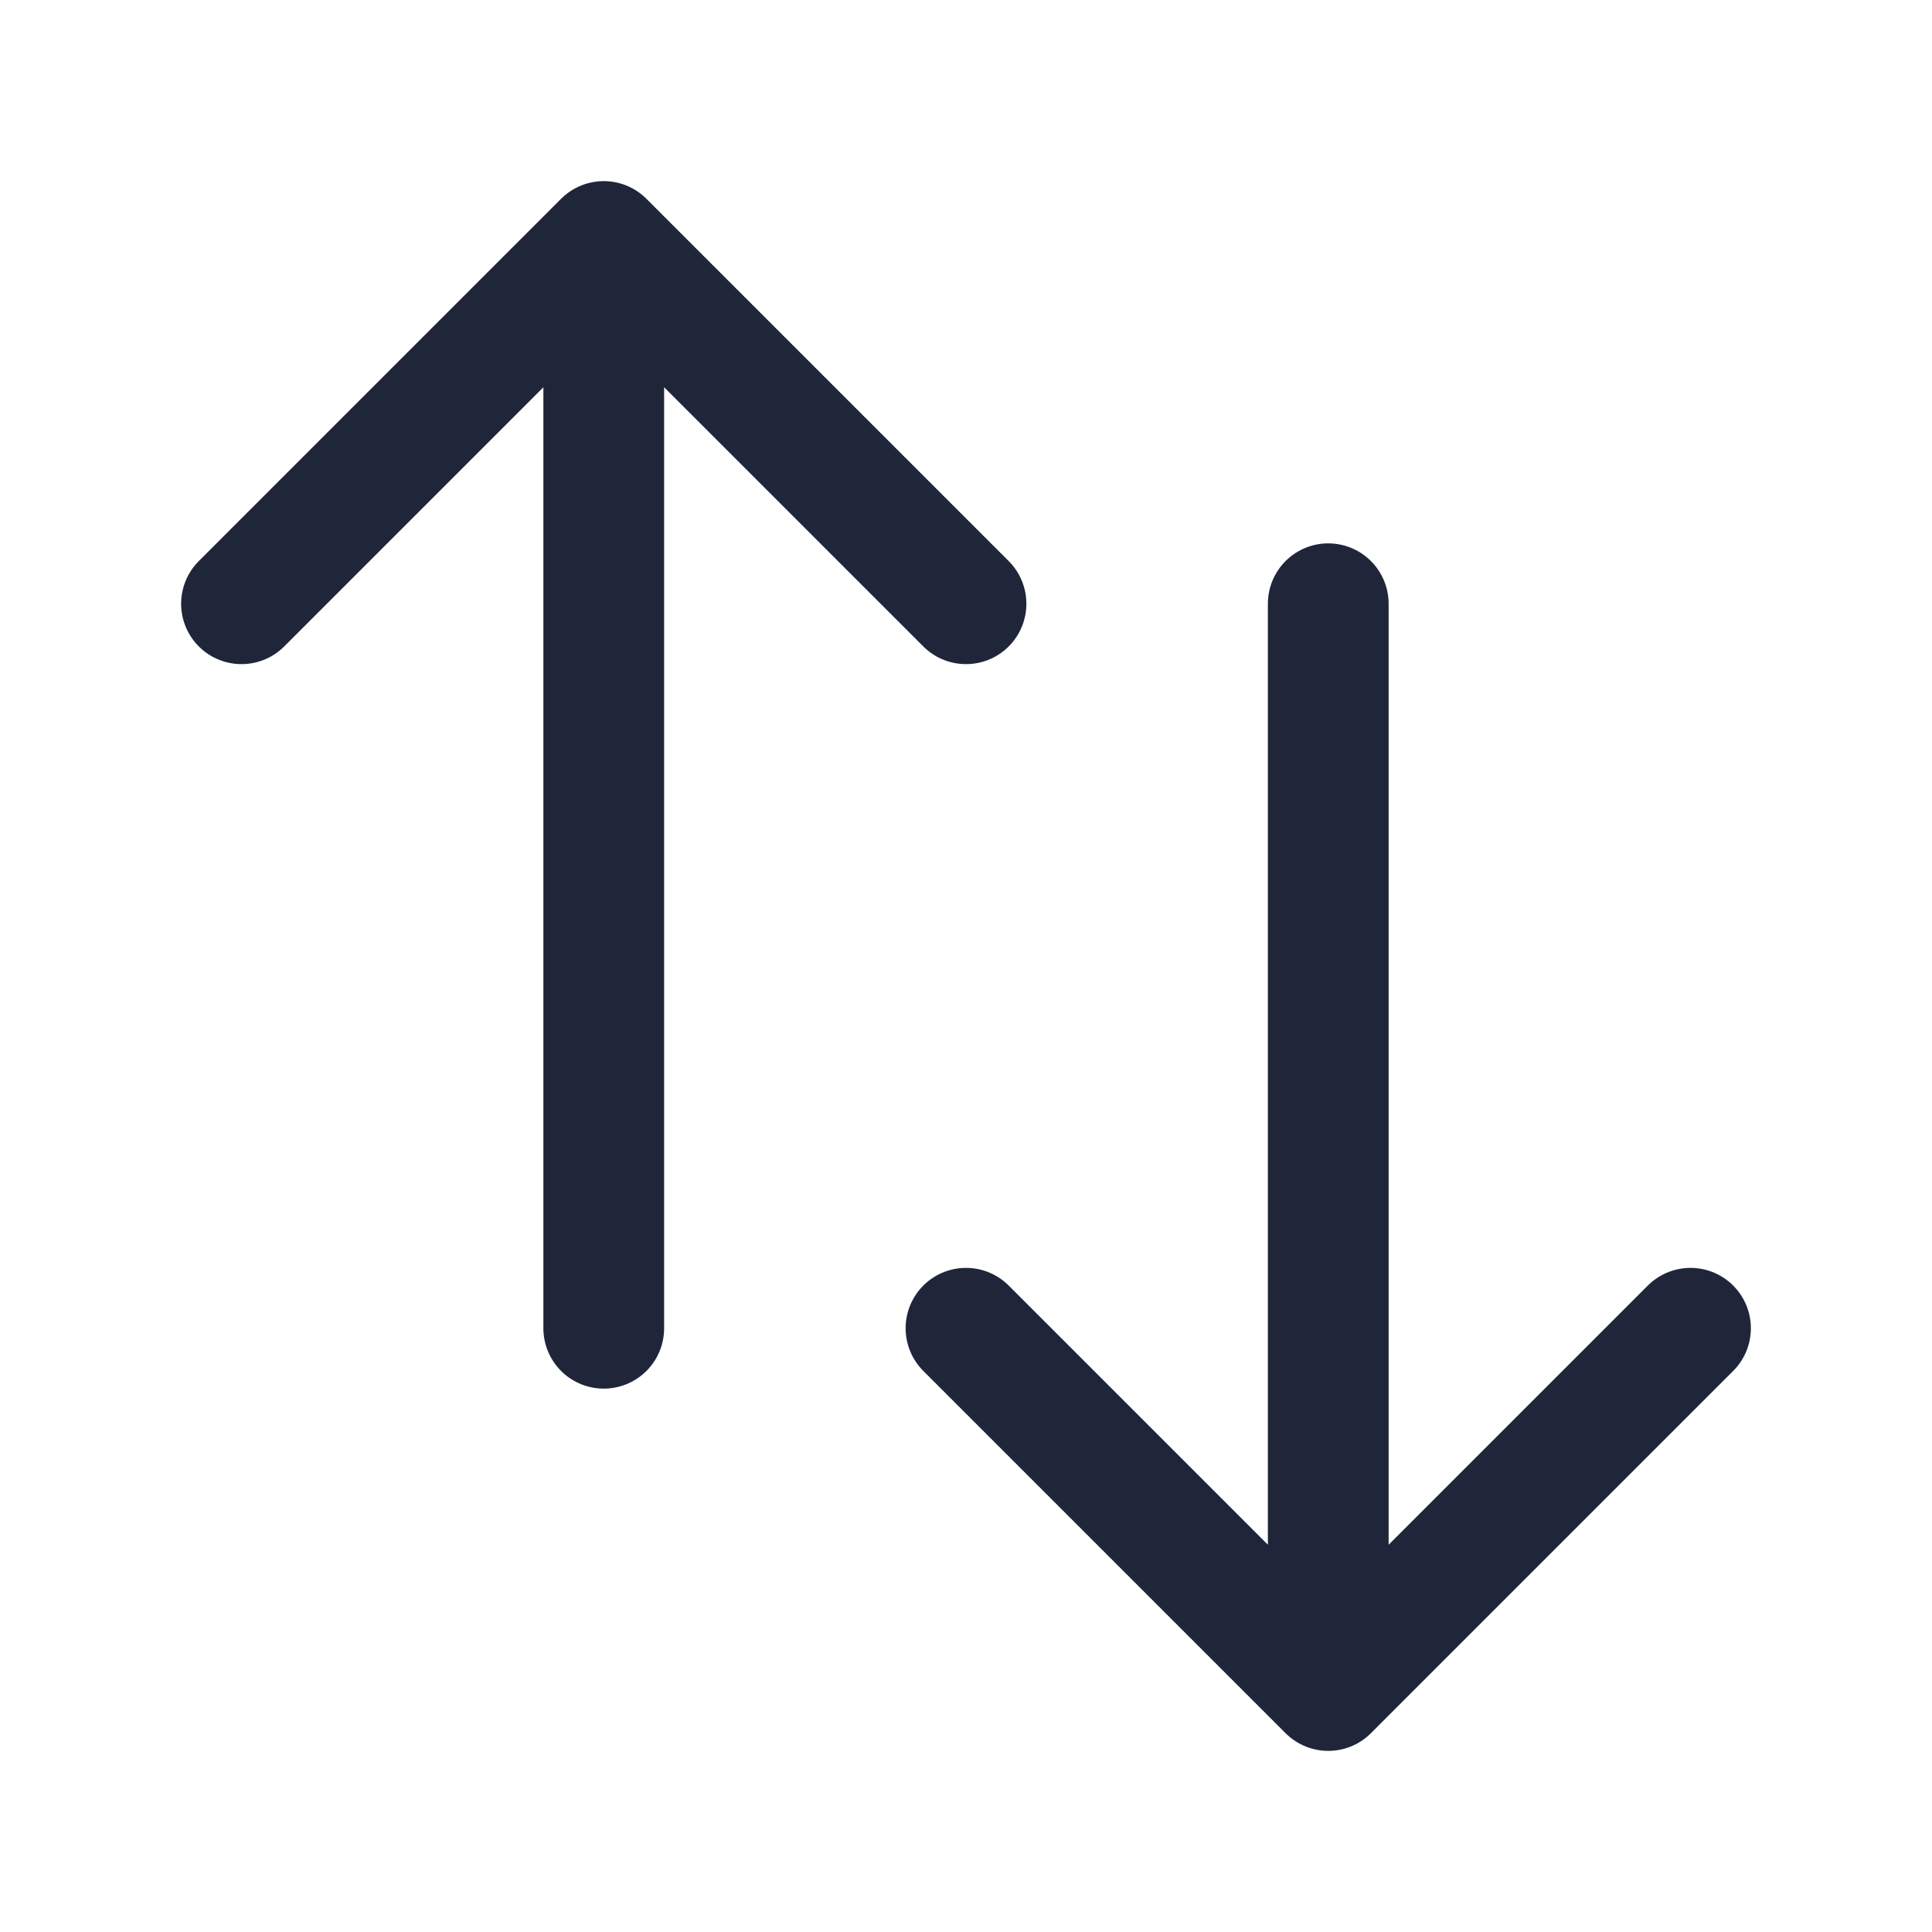
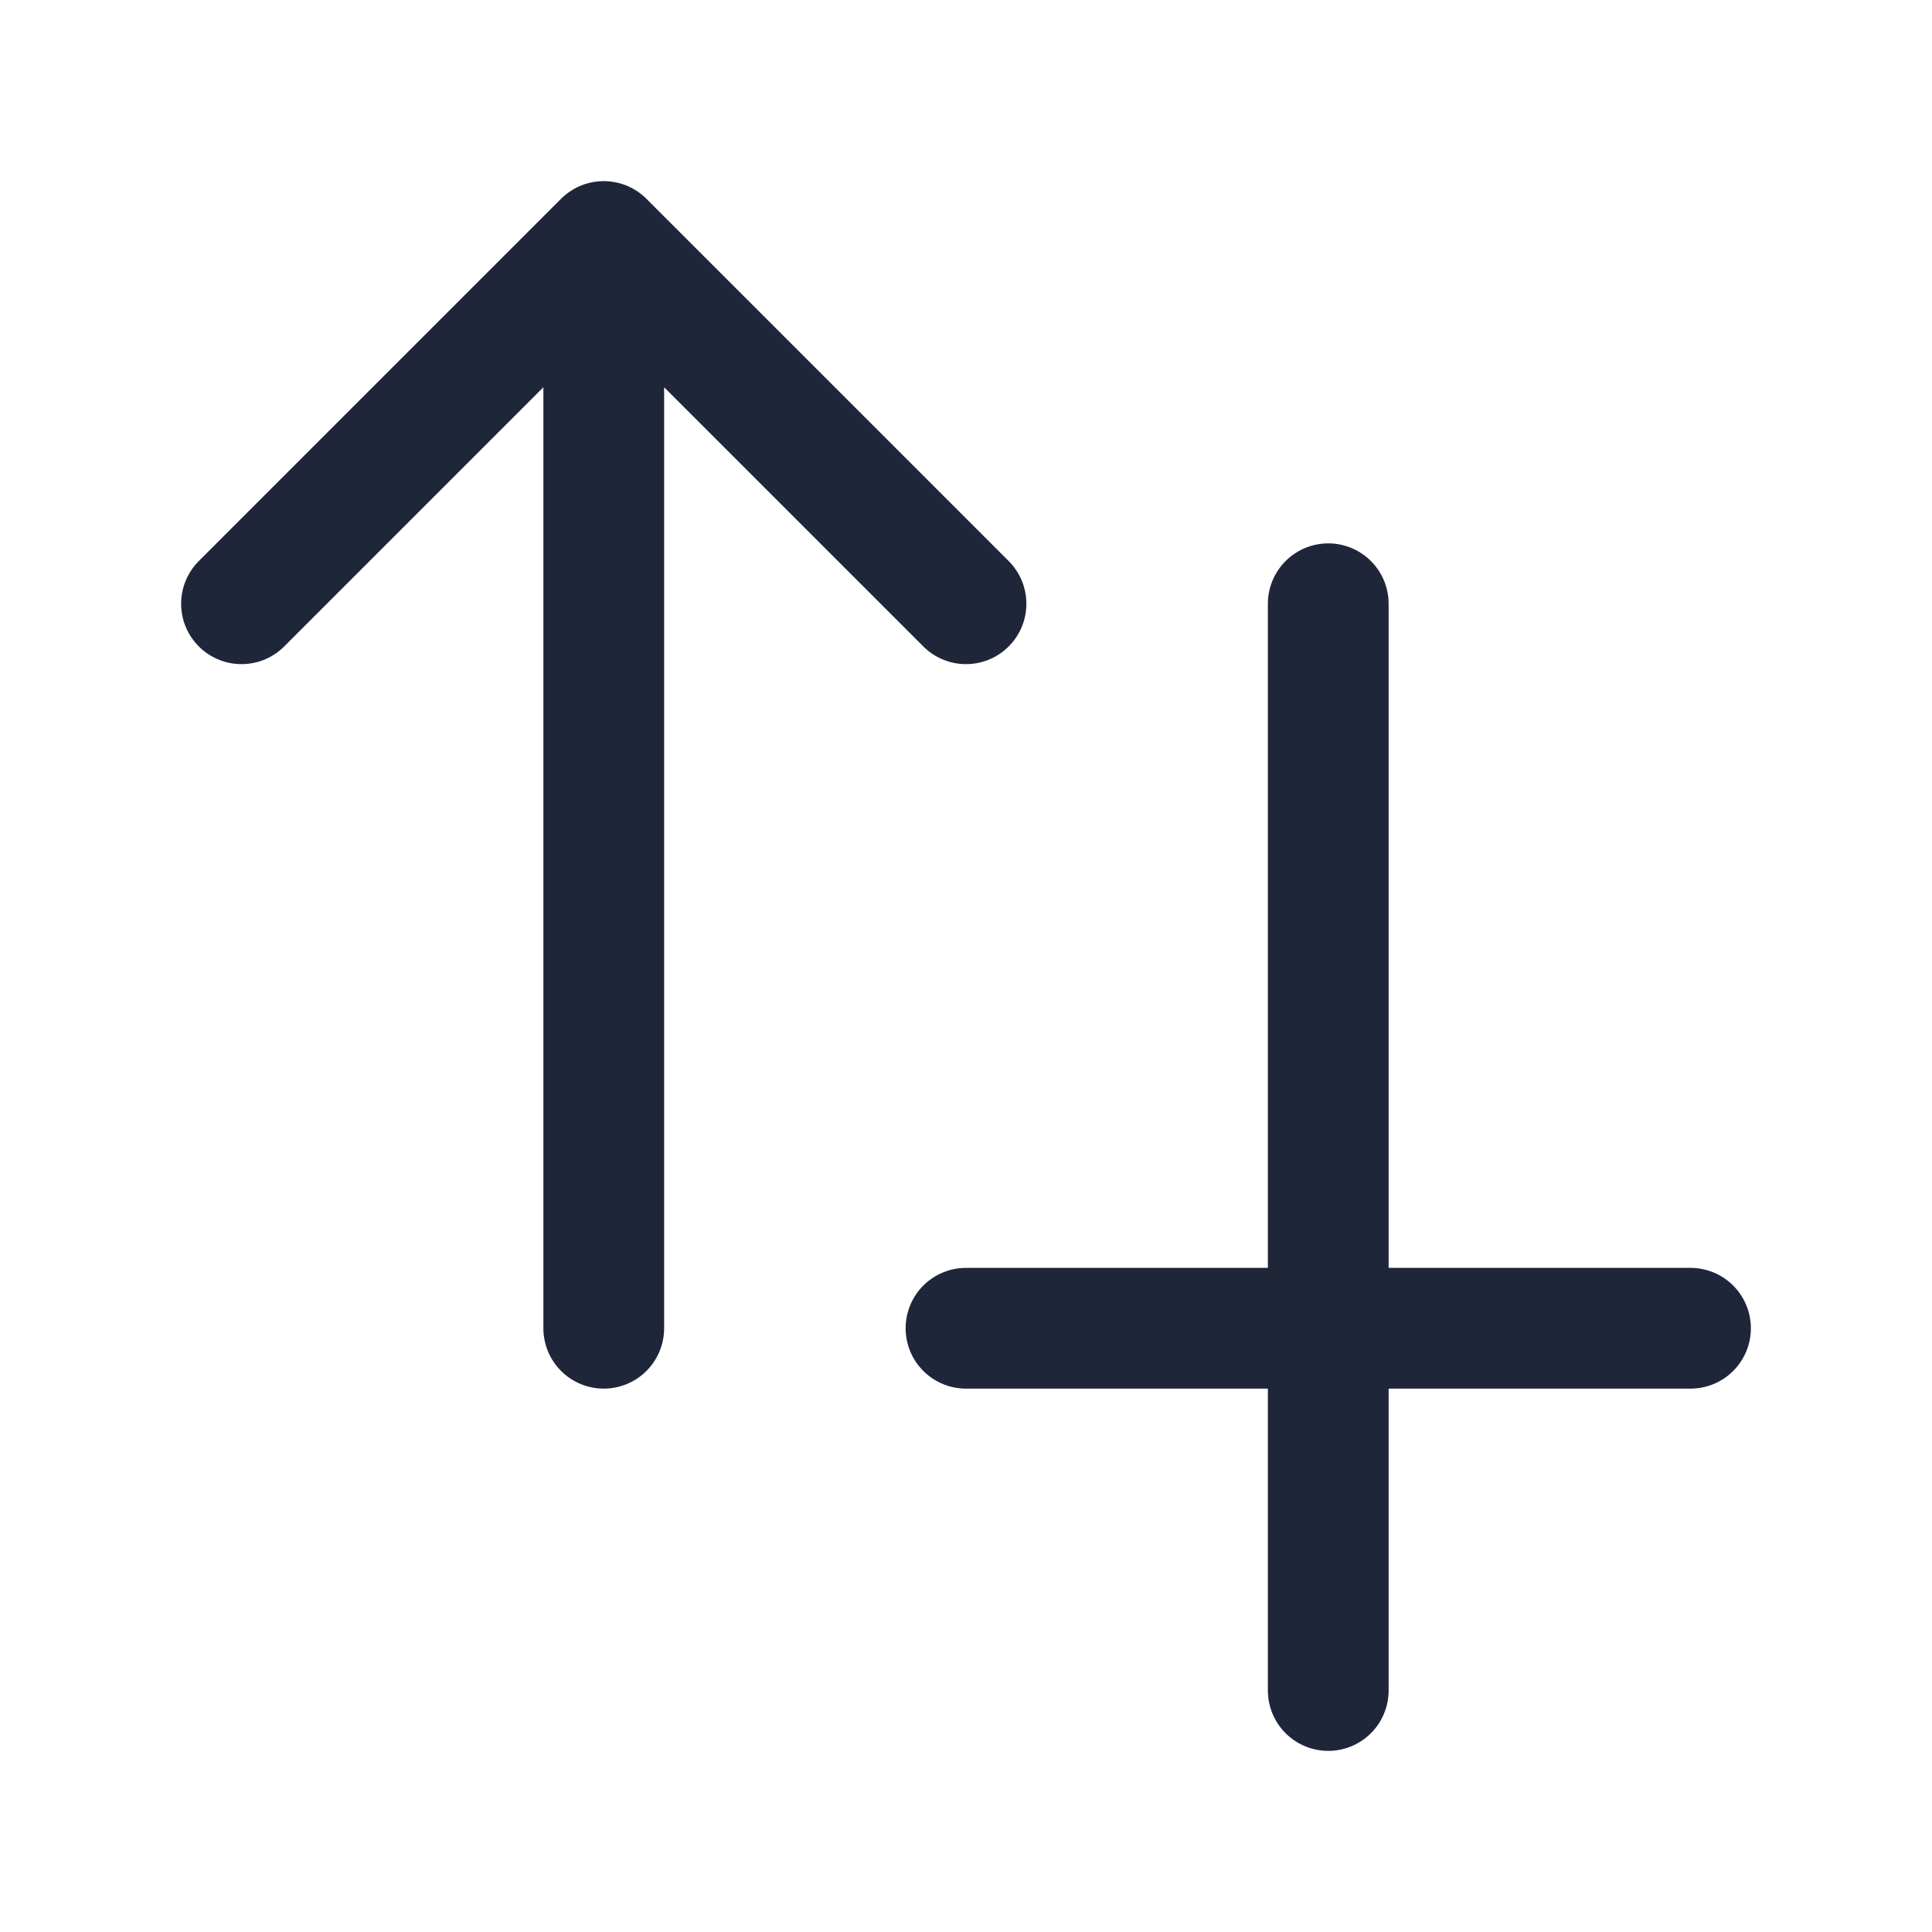
<svg xmlns="http://www.w3.org/2000/svg" viewBox="0 0 40 40" fill="none">
-   <path stroke="#1F263A" stroke-linecap="round" stroke-linejoin="round" stroke-width="2.5" d="M5 12.5L12.5 5m0 0l7.5 7.5M12.5 5v22.5m22.5 0L27.5 35m0 0L20 27.5m7.5 7.5V12.5" />
+   <path stroke="#1F263A" stroke-linecap="round" stroke-linejoin="round" stroke-width="2.5" d="M5 12.5L12.5 5m0 0l7.5 7.5M12.5 5v22.5m22.5 0m0 0L20 27.5m7.5 7.5V12.5" />
</svg>